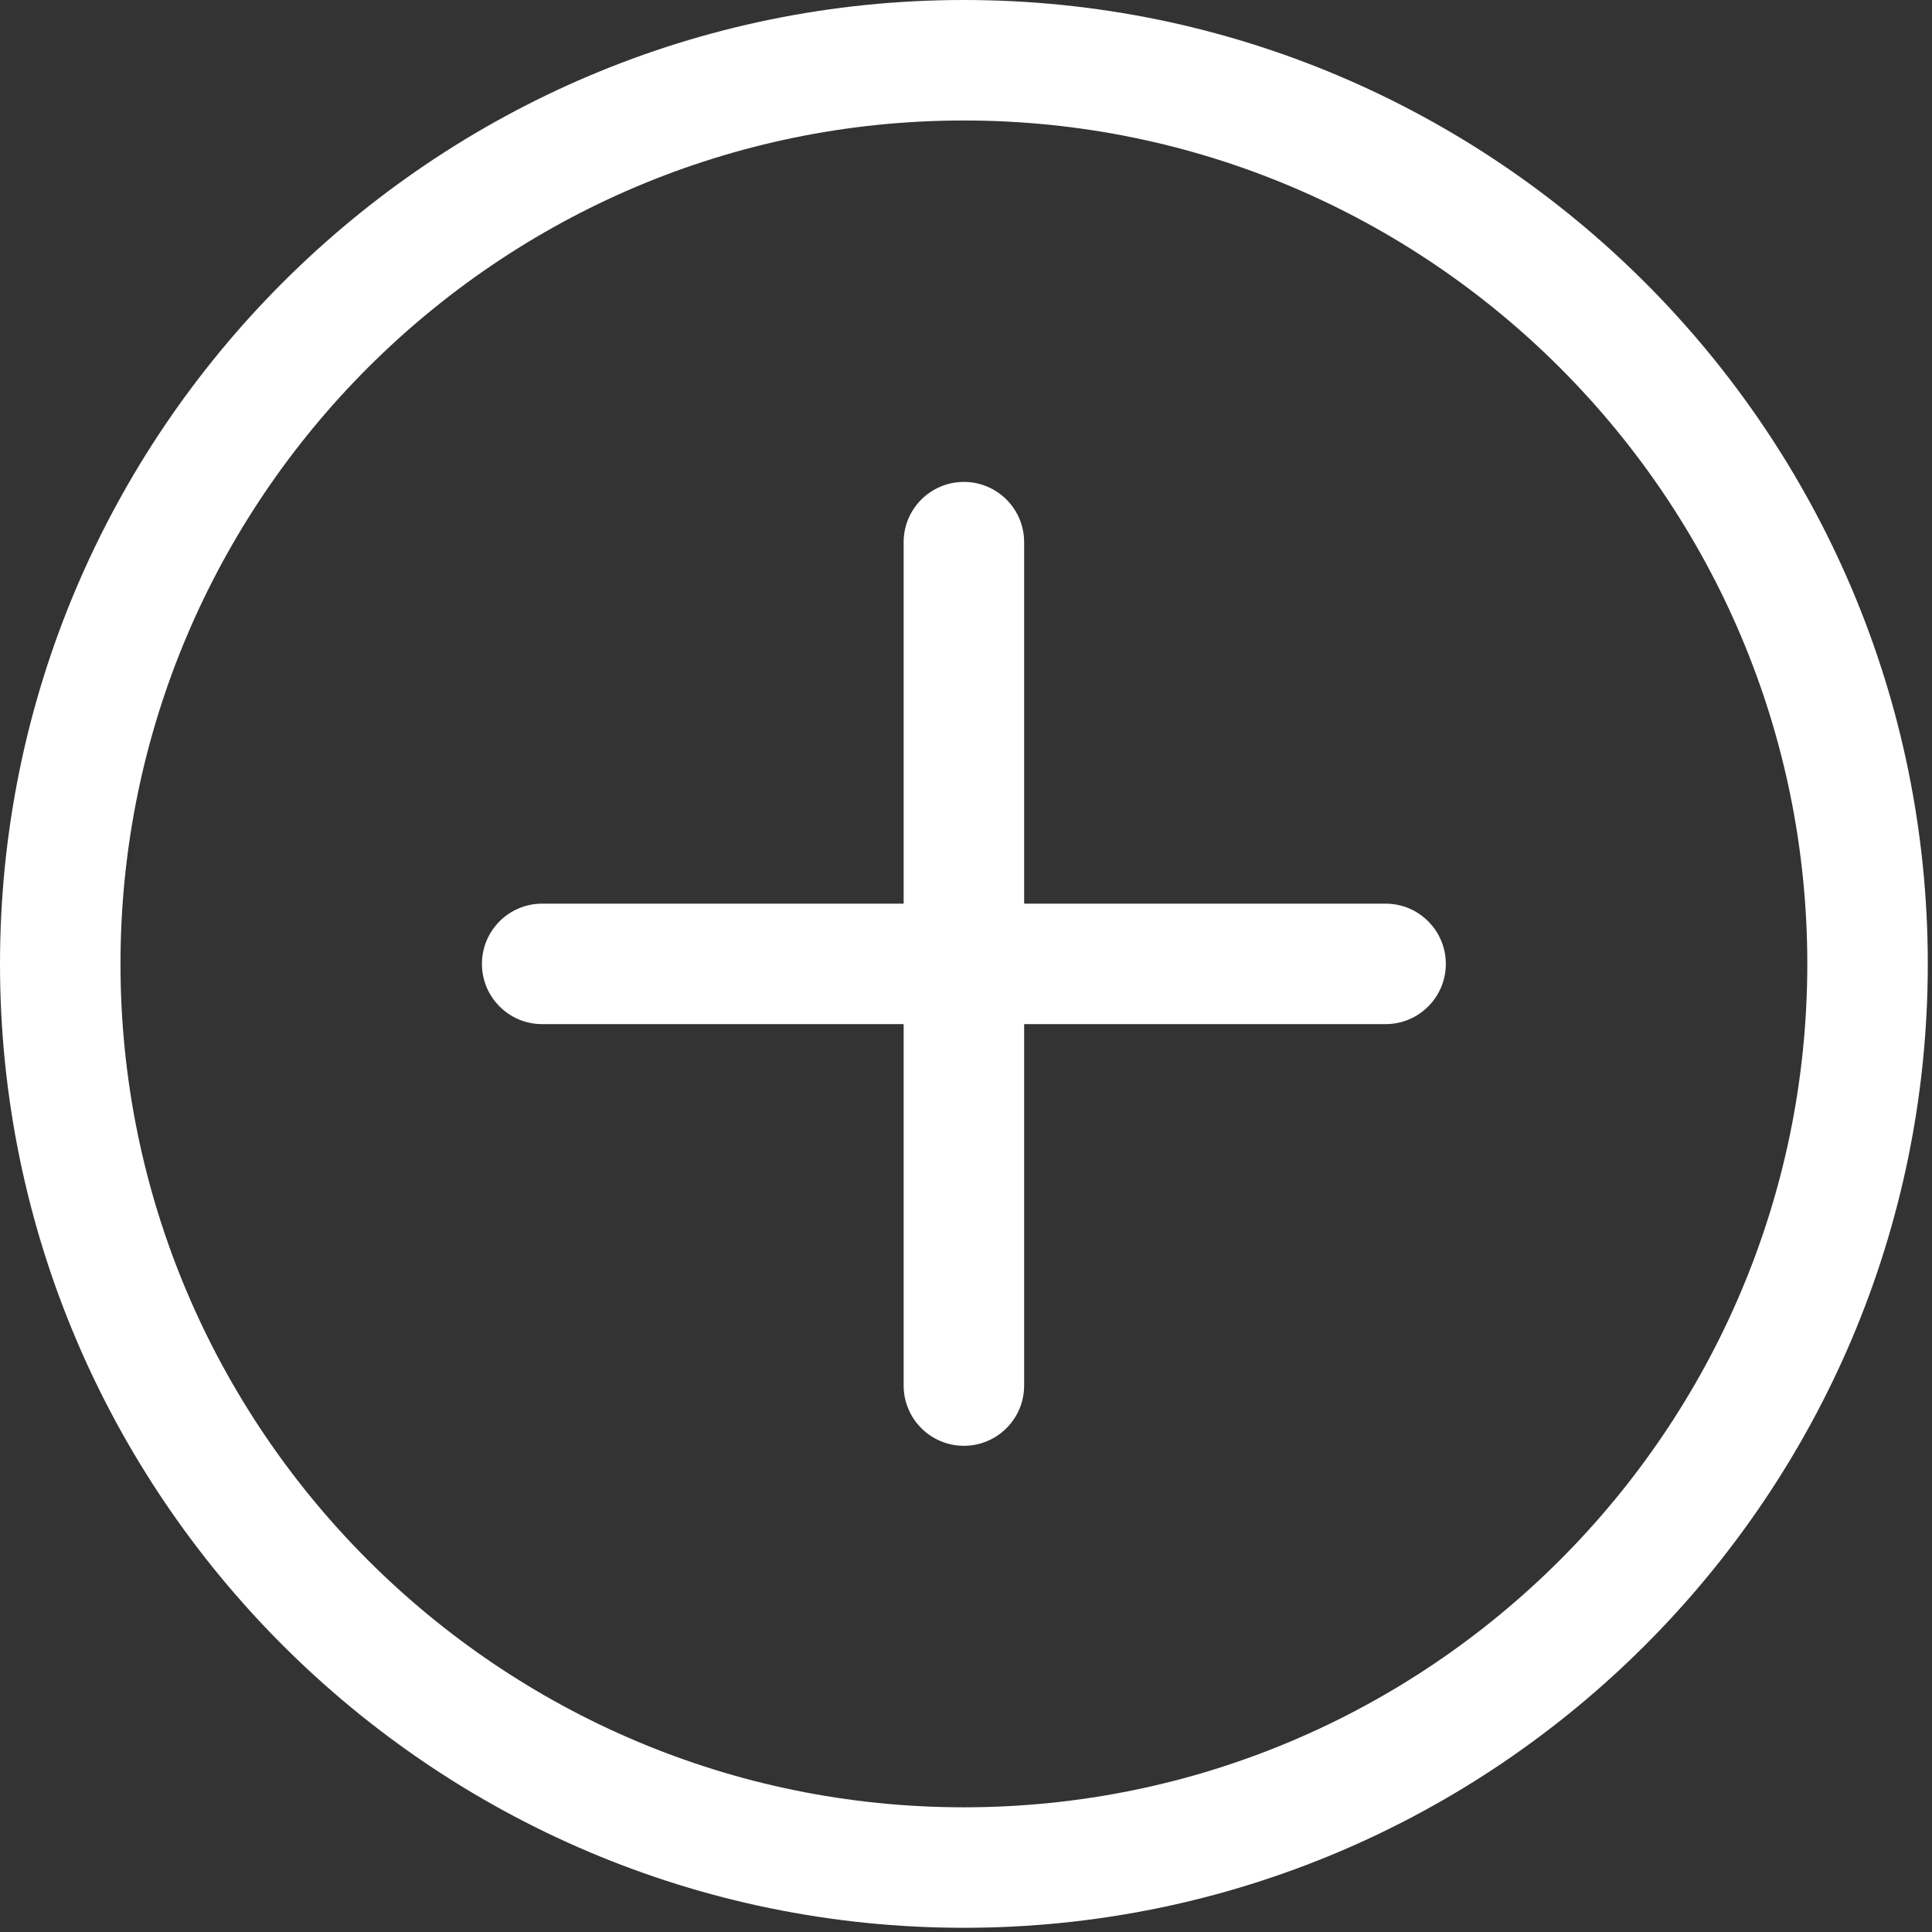
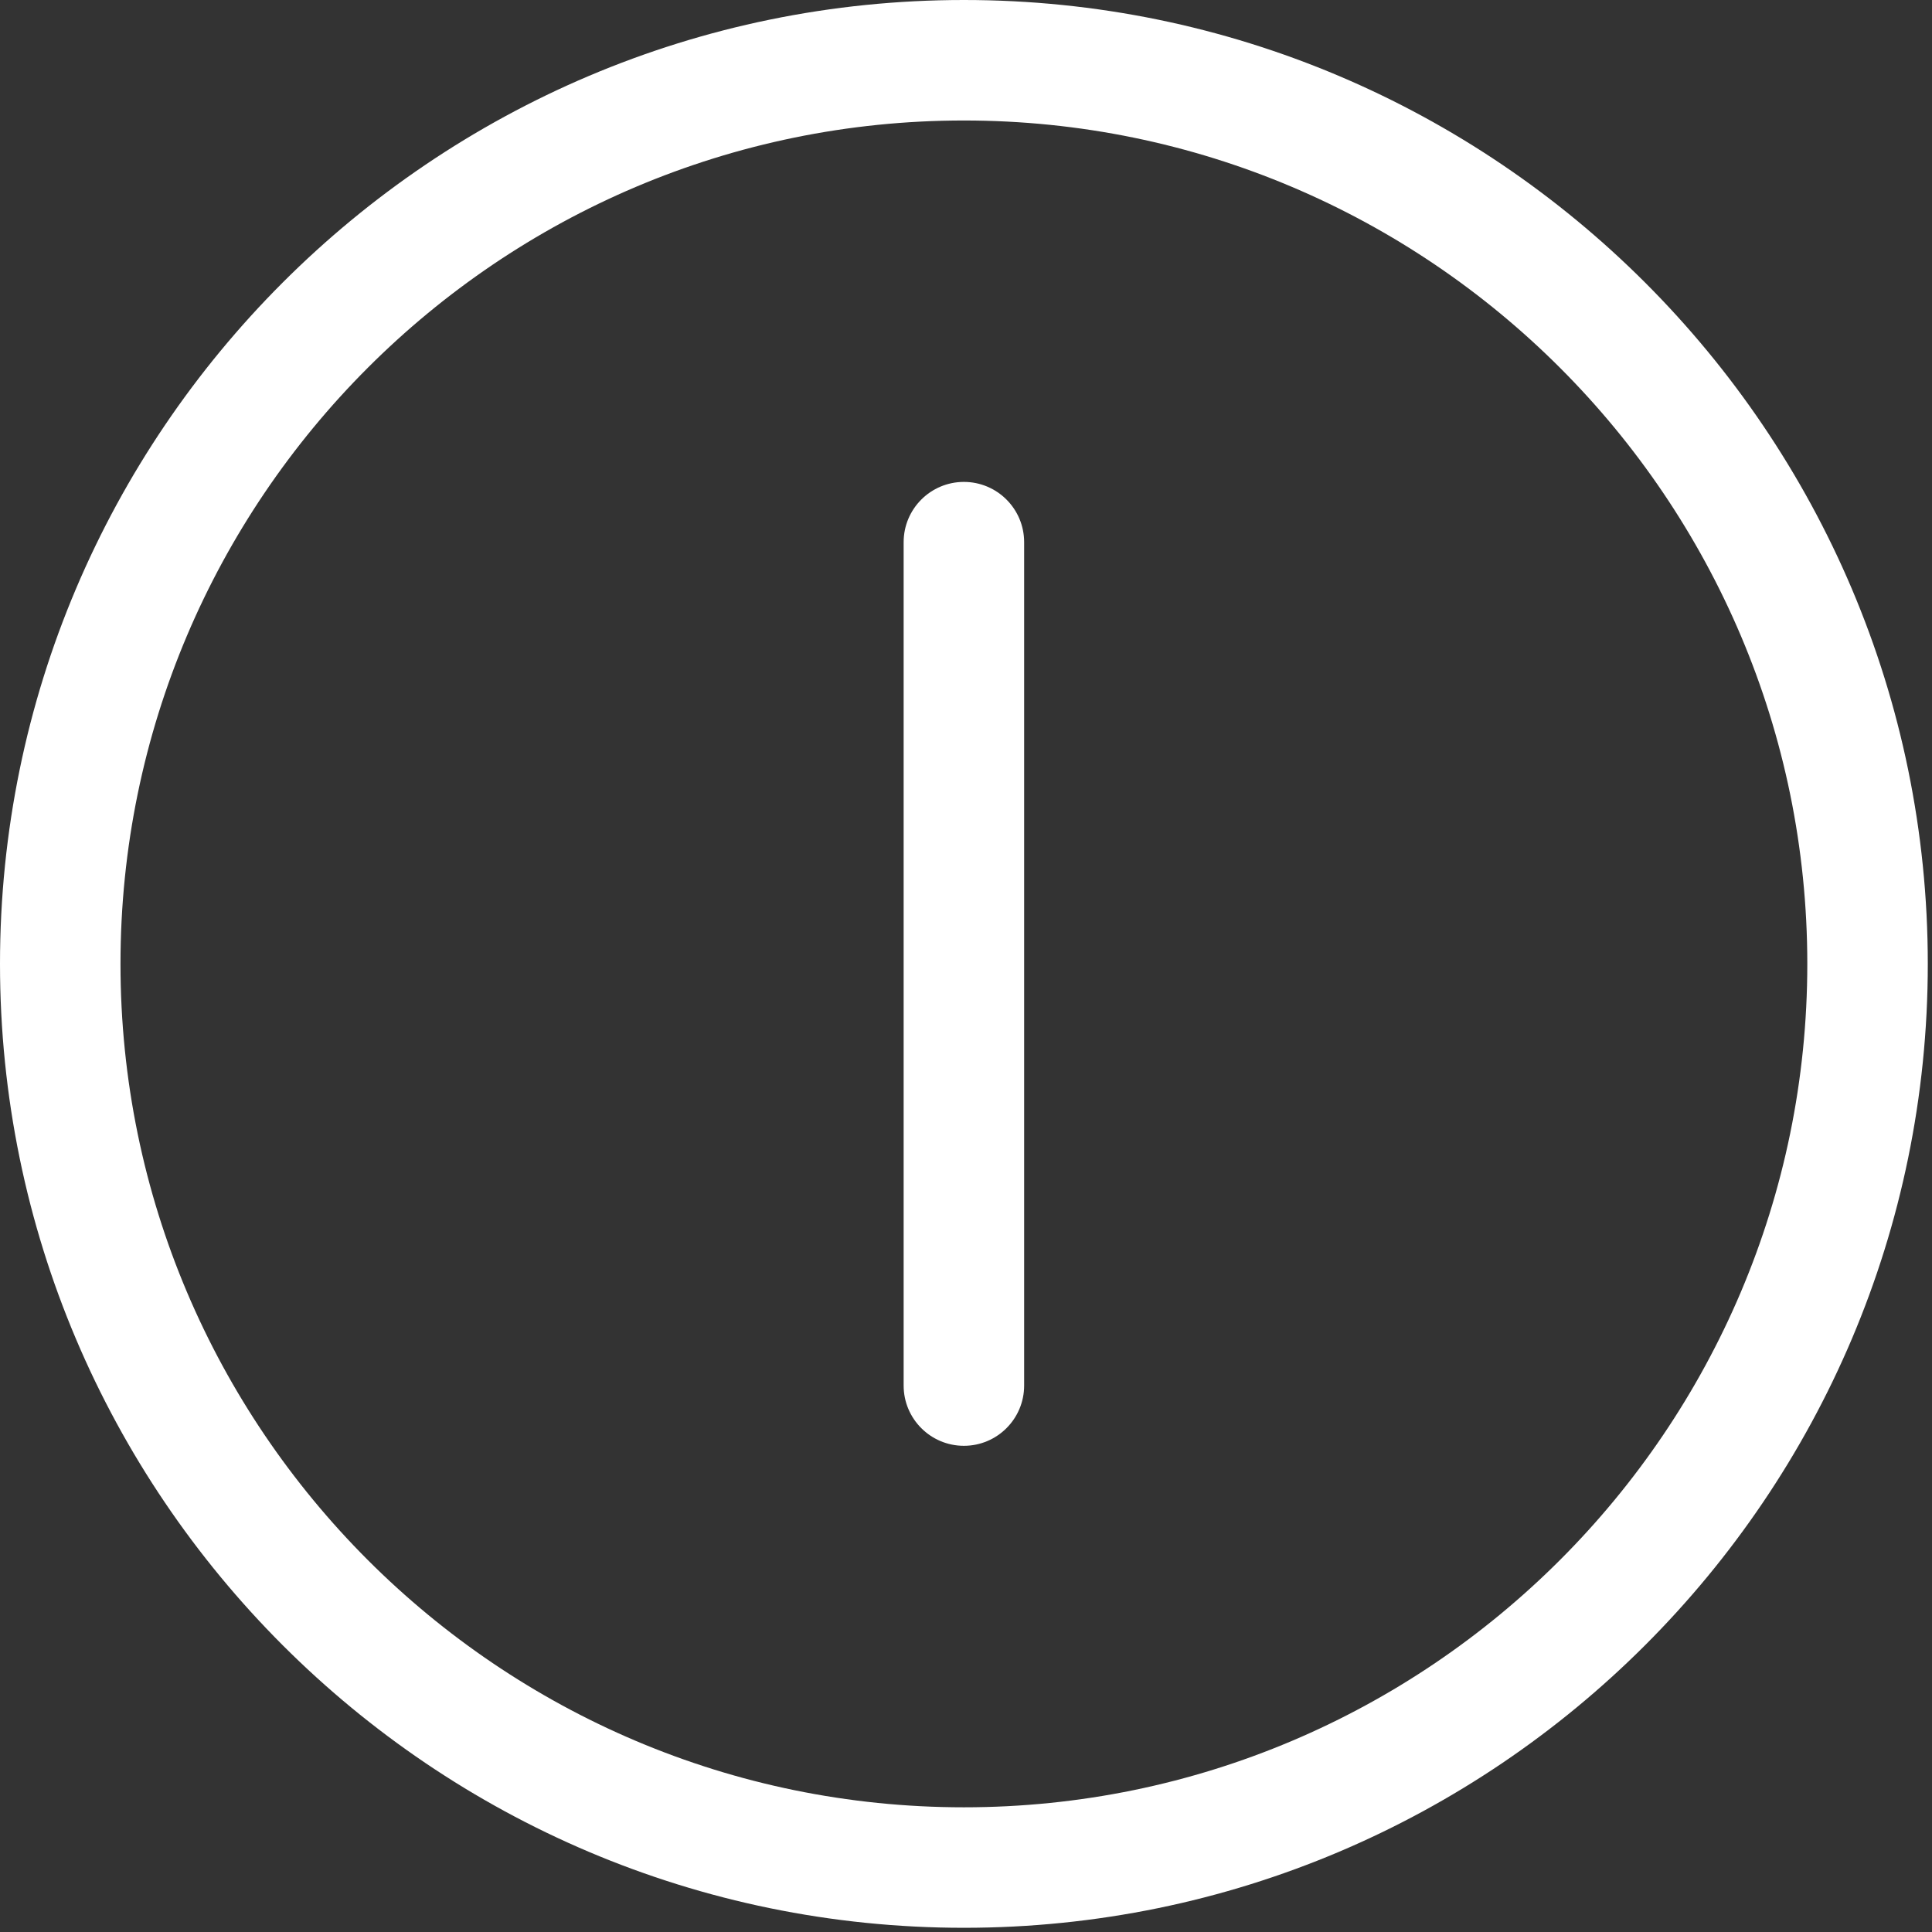
<svg xmlns="http://www.w3.org/2000/svg" width="153" height="153" viewBox="0 0 153 153" fill="none">
  <rect x="0" y="0" width="153" height="153" fill="#333333" stroke="none" />
  <g clip-path="url(#clip0_735_2)">
    <path d="M76.333 152.667C34.241 152.667 0 118.425 0 76.333C0 34.241 34.241 0 76.333 0C118.425 0 152.667 34.241 152.667 76.333C152.667 118.425 118.425 152.667 76.333 152.667ZM76.333 9.542C39.503 9.542 9.542 39.503 9.542 76.333C9.542 113.164 39.503 143.125 76.333 143.125C113.164 143.125 143.125 113.164 143.125 76.333C143.125 39.503 113.164 9.542 76.333 9.542Z" fill="white" />
-     <path d="M109.729 81.104H42.937C40.303 81.104 38.166 78.967 38.166 76.333C38.166 73.7 40.303 71.562 42.937 71.562H109.729C112.362 71.562 114.499 73.7 114.499 76.333C114.499 78.967 112.362 81.104 109.729 81.104Z" fill="white" />
    <path d="M76.333 114.497C73.7 114.497 71.562 112.36 71.562 109.727V42.935C71.562 40.301 73.7 38.164 76.333 38.164C78.967 38.164 81.104 40.301 81.104 42.935V109.727C81.104 112.36 78.967 114.497 76.333 114.497Z" fill="white" />
  </g>
  <defs>
    <clipPath id="clip0_735_2">
      <rect width="152.667" height="152.667" fill="white" />
    </clipPath>
  </defs>
</svg>